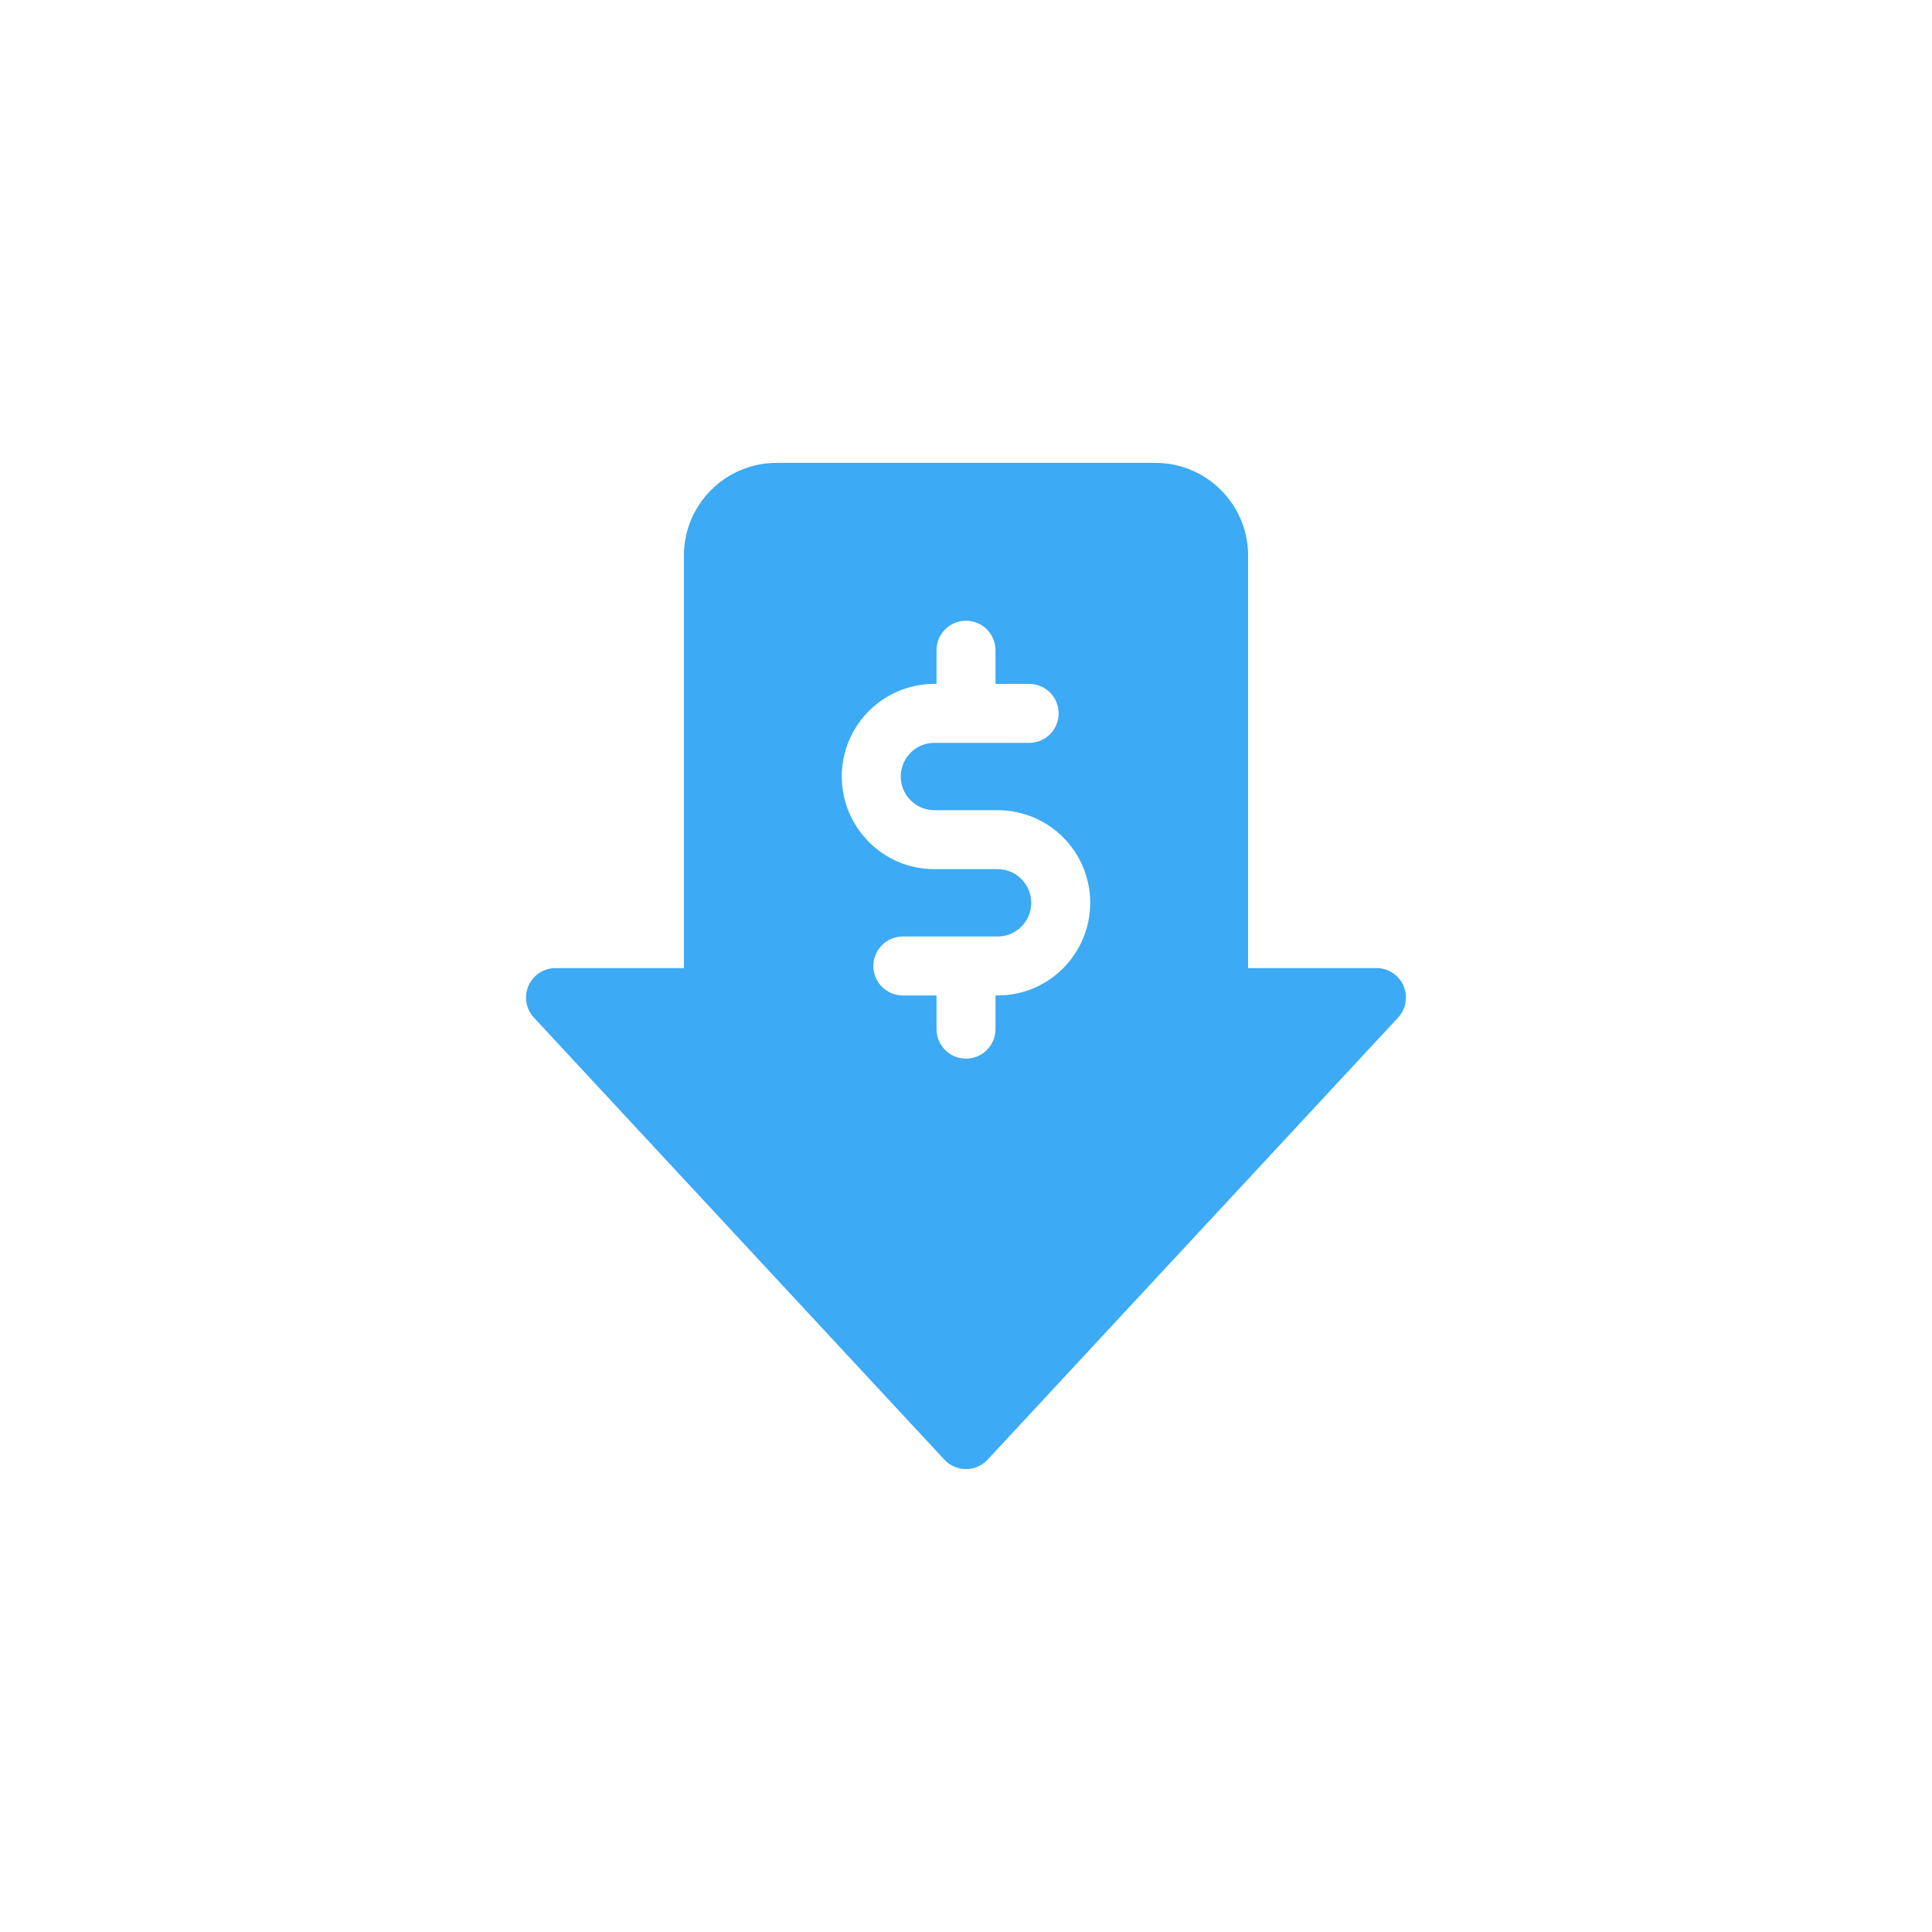
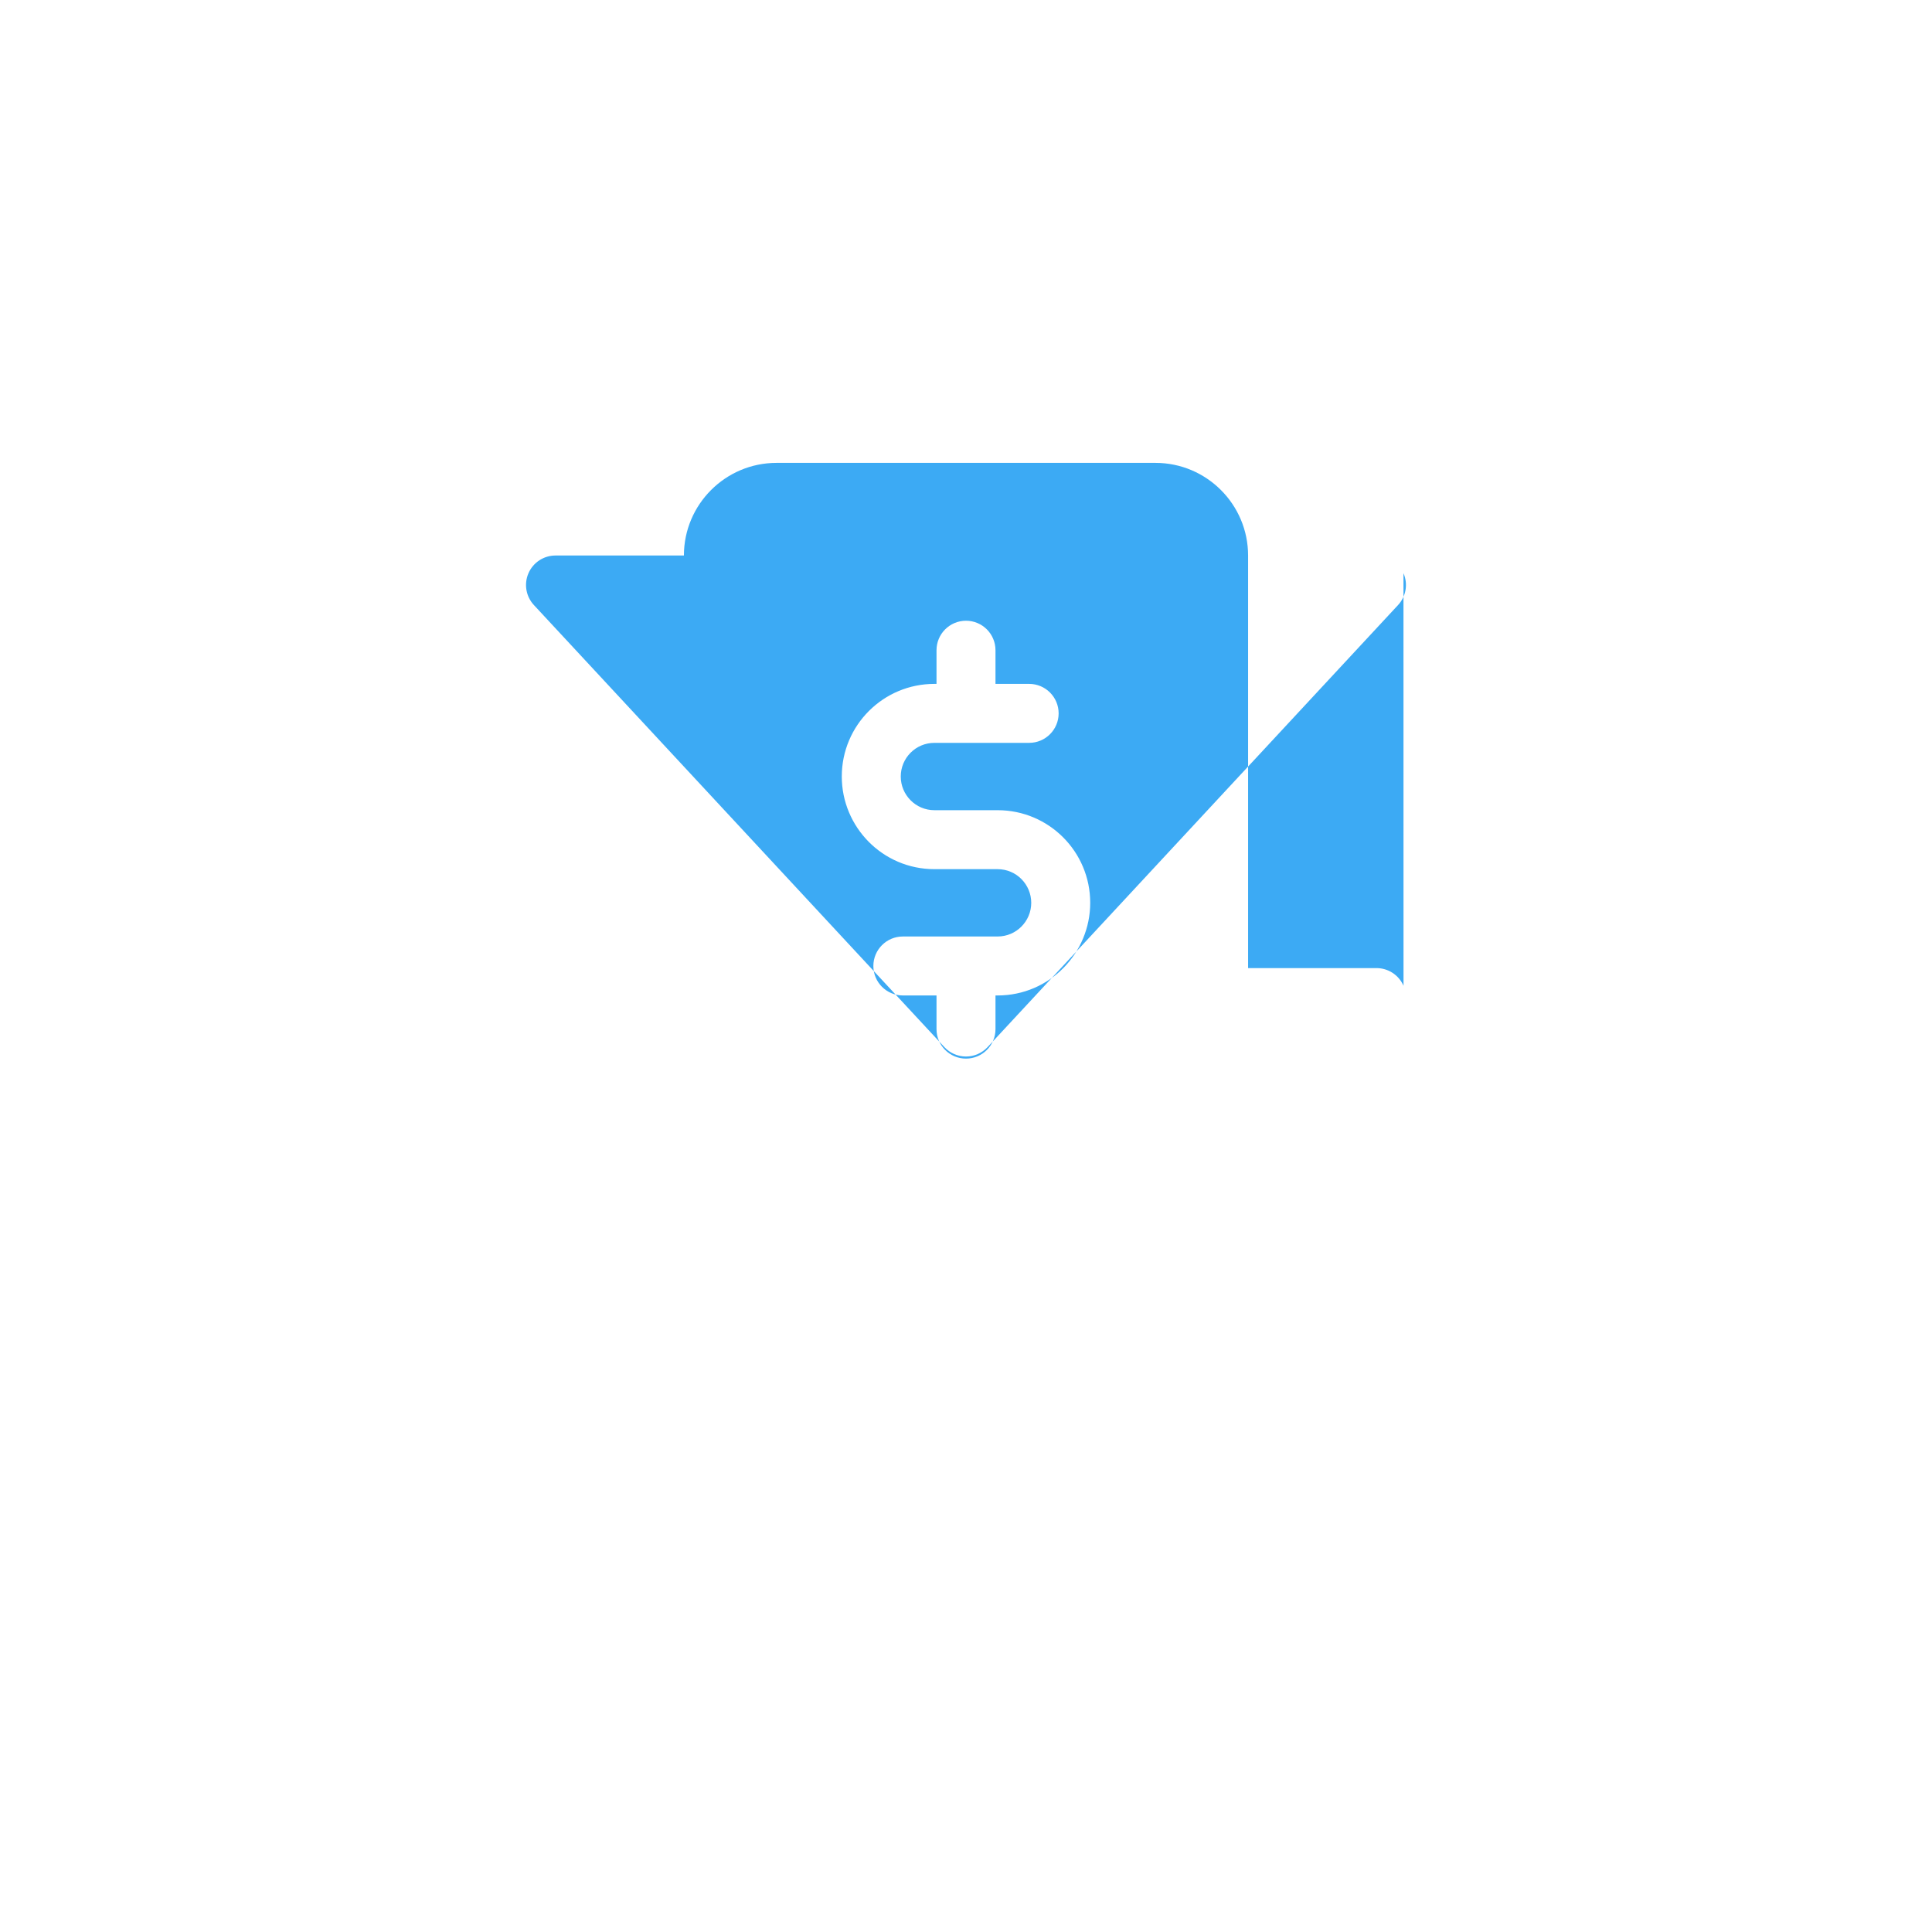
<svg xmlns="http://www.w3.org/2000/svg" id="a" data-name="Ebene 1" width="96" height="96" viewBox="0 0 96 96">
  <defs>
    <style>
      .c {
        fill: #3caaf4;
      }
    </style>
  </defs>
  <g id="b" data-name="Ebene 23">
-     <path class="c" d="m69.74,48.983c-.233-.534-.76-.879-1.343-.879h-6.38v-20.501c0-2.538-2.065-4.603-4.603-4.603h-18.828c-2.538,0-4.603,2.065-4.603,4.603v20.501h-6.38c-.583,0-1.11.345-1.343.879s-.127,1.155.269,1.582l20.397,21.966c.277.298.666.468,1.073.468s.796-.17,1.073-.468l20.397-21.966c.397-.427.502-1.048.269-1.582Zm-20.171.481h-.104v1.673c0,.809-.656,1.465-1.465,1.465s-1.465-.656-1.465-1.465v-1.673h-1.673c-.809,0-1.465-.656-1.465-1.465s.656-1.465,1.465-1.465h4.707c.938,0,1.673-.765,1.673-1.673,0-.905-.731-1.673-1.673-1.673h-3.138c-2.577,0-4.603-2.098-4.603-4.603,0-2.547,2.061-4.603,4.603-4.603h.104v-1.673c0-.809.656-1.465,1.465-1.465s1.465.656,1.465,1.465v1.673h1.673c.809,0,1.465.656,1.465,1.465s-.656,1.465-1.465,1.465h-4.707c-.926,0-1.673.749-1.673,1.673,0,.91.737,1.673,1.673,1.673h3.138c2.547,0,4.603,2.06,4.603,4.603,0,2.499-2.02,4.603-4.603,4.603h0Z" />
+     <path class="c" d="m69.74,48.983c-.233-.534-.76-.879-1.343-.879h-6.38v-20.501c0-2.538-2.065-4.603-4.603-4.603h-18.828c-2.538,0-4.603,2.065-4.603,4.603h-6.38c-.583,0-1.11.345-1.343.879s-.127,1.155.269,1.582l20.397,21.966c.277.298.666.468,1.073.468s.796-.17,1.073-.468l20.397-21.966c.397-.427.502-1.048.269-1.582Zm-20.171.481h-.104v1.673c0,.809-.656,1.465-1.465,1.465s-1.465-.656-1.465-1.465v-1.673h-1.673c-.809,0-1.465-.656-1.465-1.465s.656-1.465,1.465-1.465h4.707c.938,0,1.673-.765,1.673-1.673,0-.905-.731-1.673-1.673-1.673h-3.138c-2.577,0-4.603-2.098-4.603-4.603,0-2.547,2.061-4.603,4.603-4.603h.104v-1.673c0-.809.656-1.465,1.465-1.465s1.465.656,1.465,1.465v1.673h1.673c.809,0,1.465.656,1.465,1.465s-.656,1.465-1.465,1.465h-4.707c-.926,0-1.673.749-1.673,1.673,0,.91.737,1.673,1.673,1.673h3.138c2.547,0,4.603,2.06,4.603,4.603,0,2.499-2.02,4.603-4.603,4.603h0Z" />
  </g>
</svg>